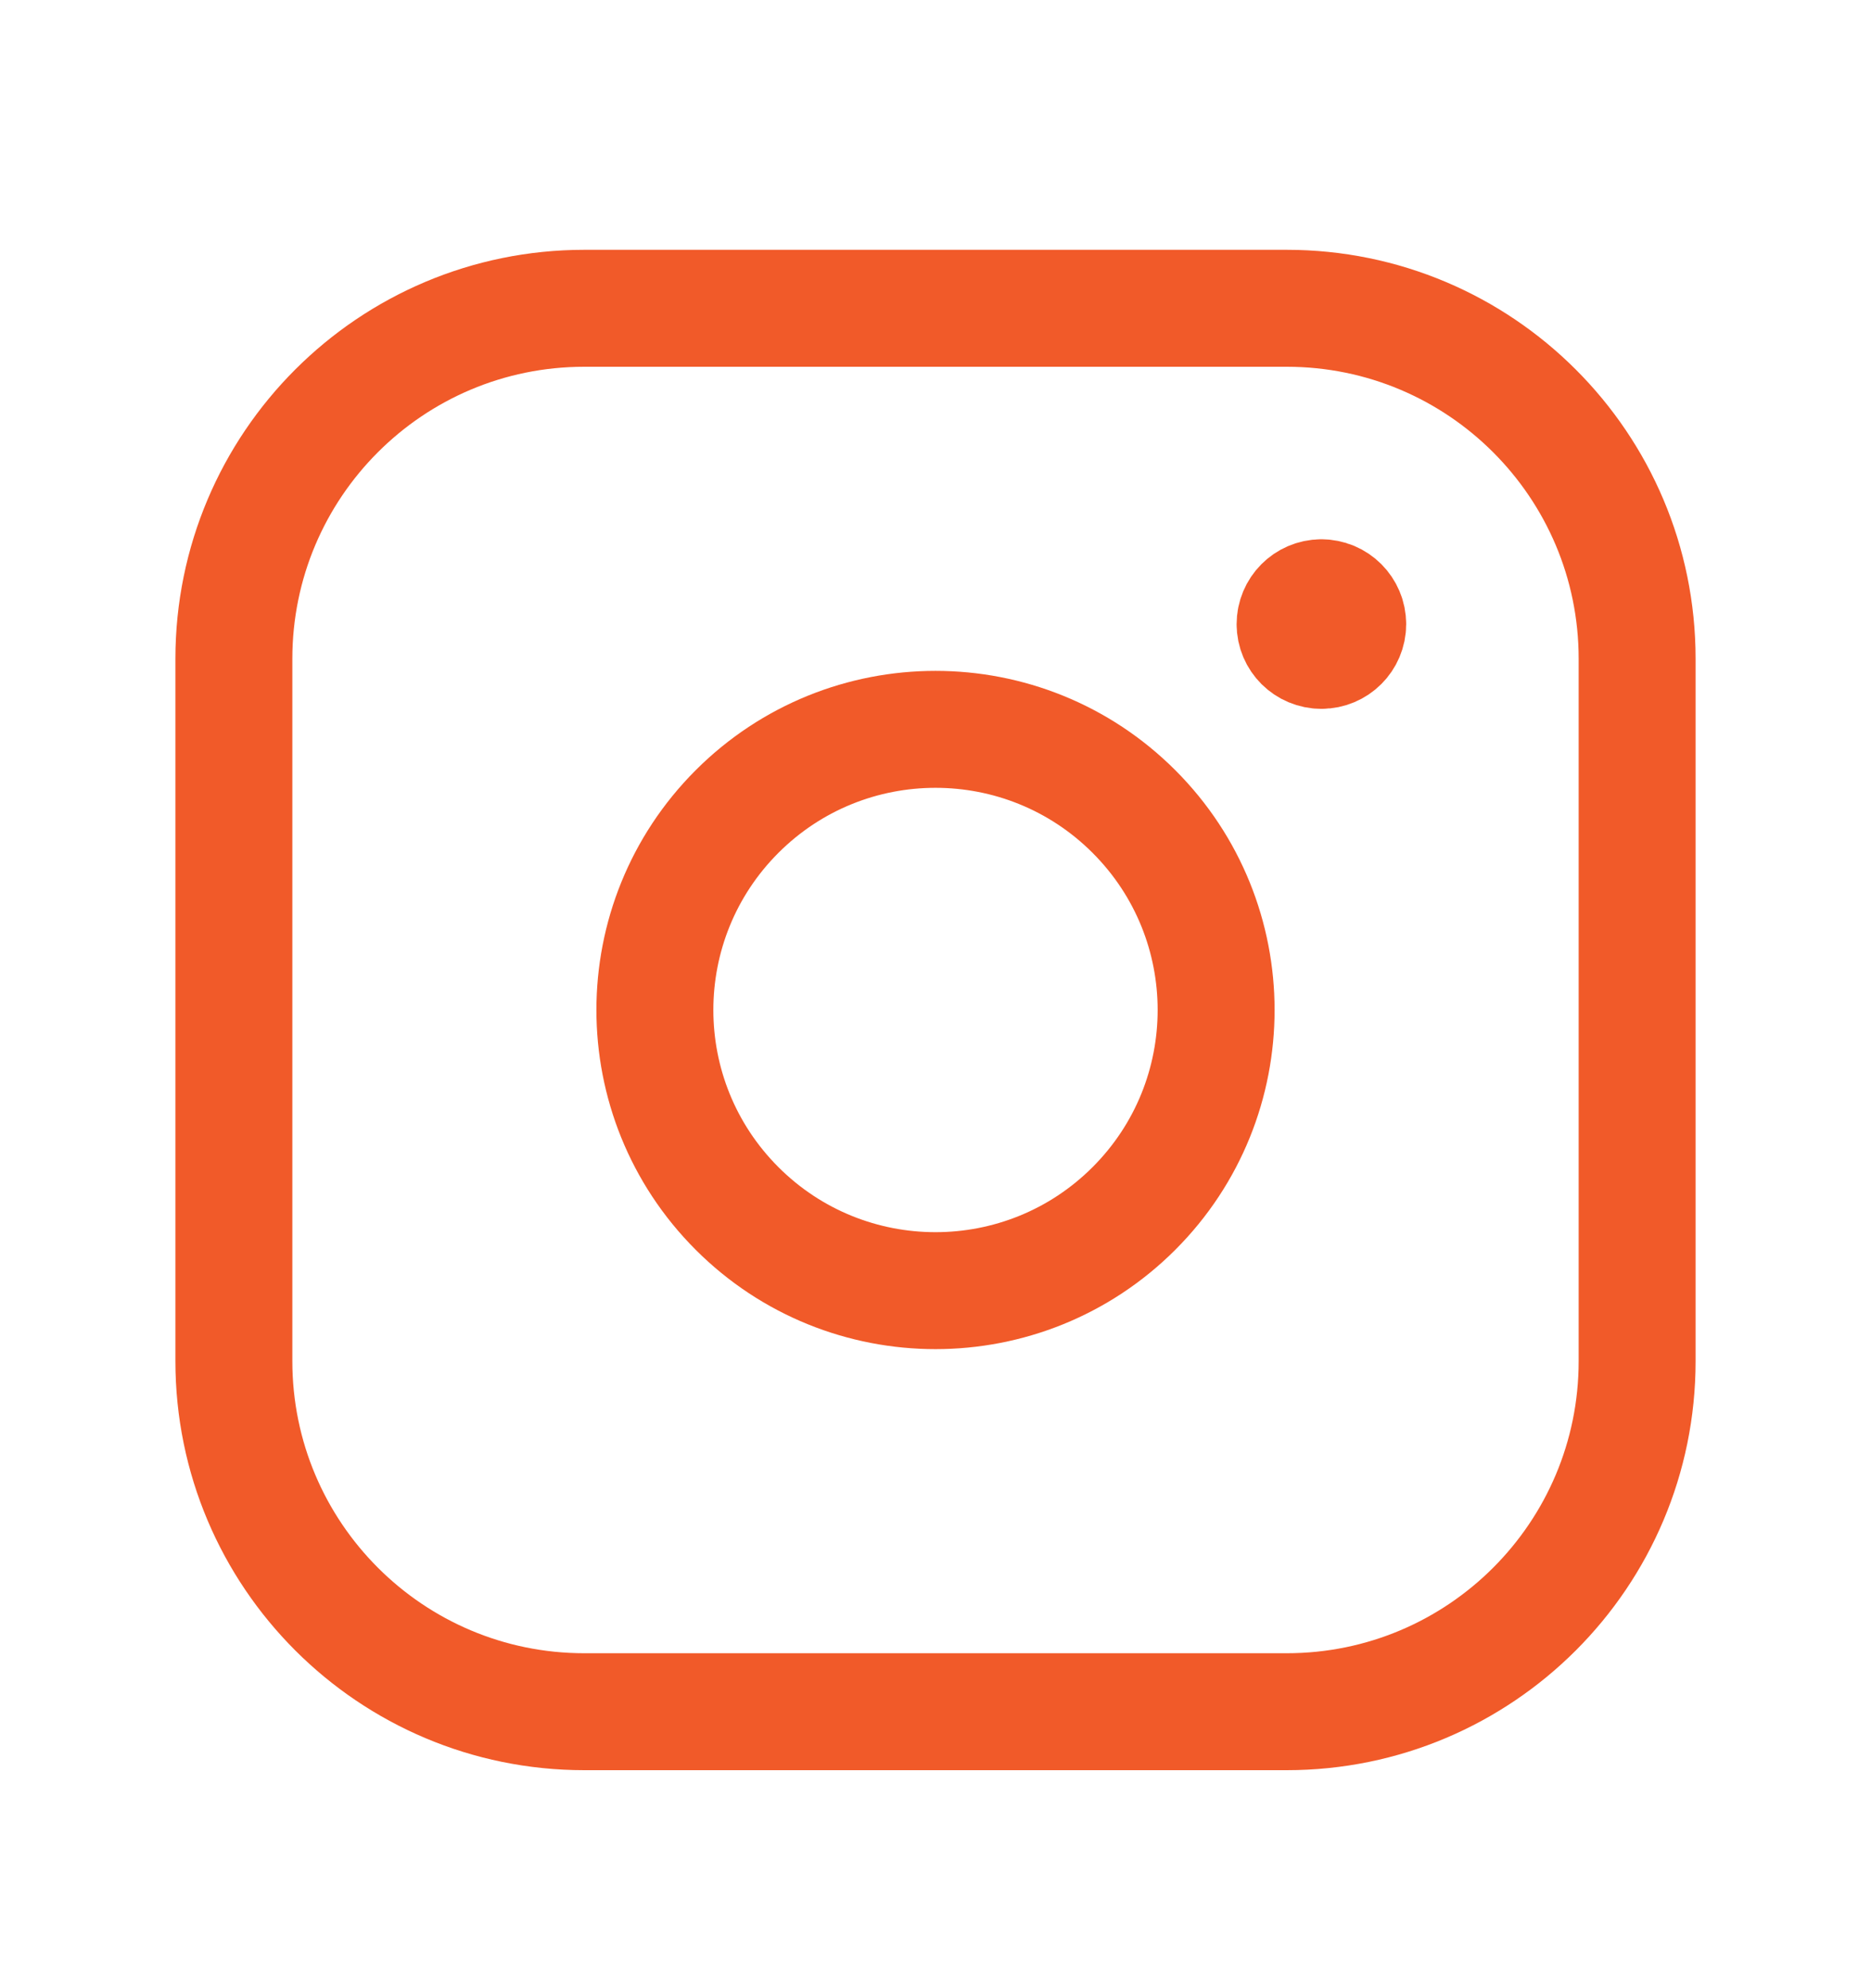
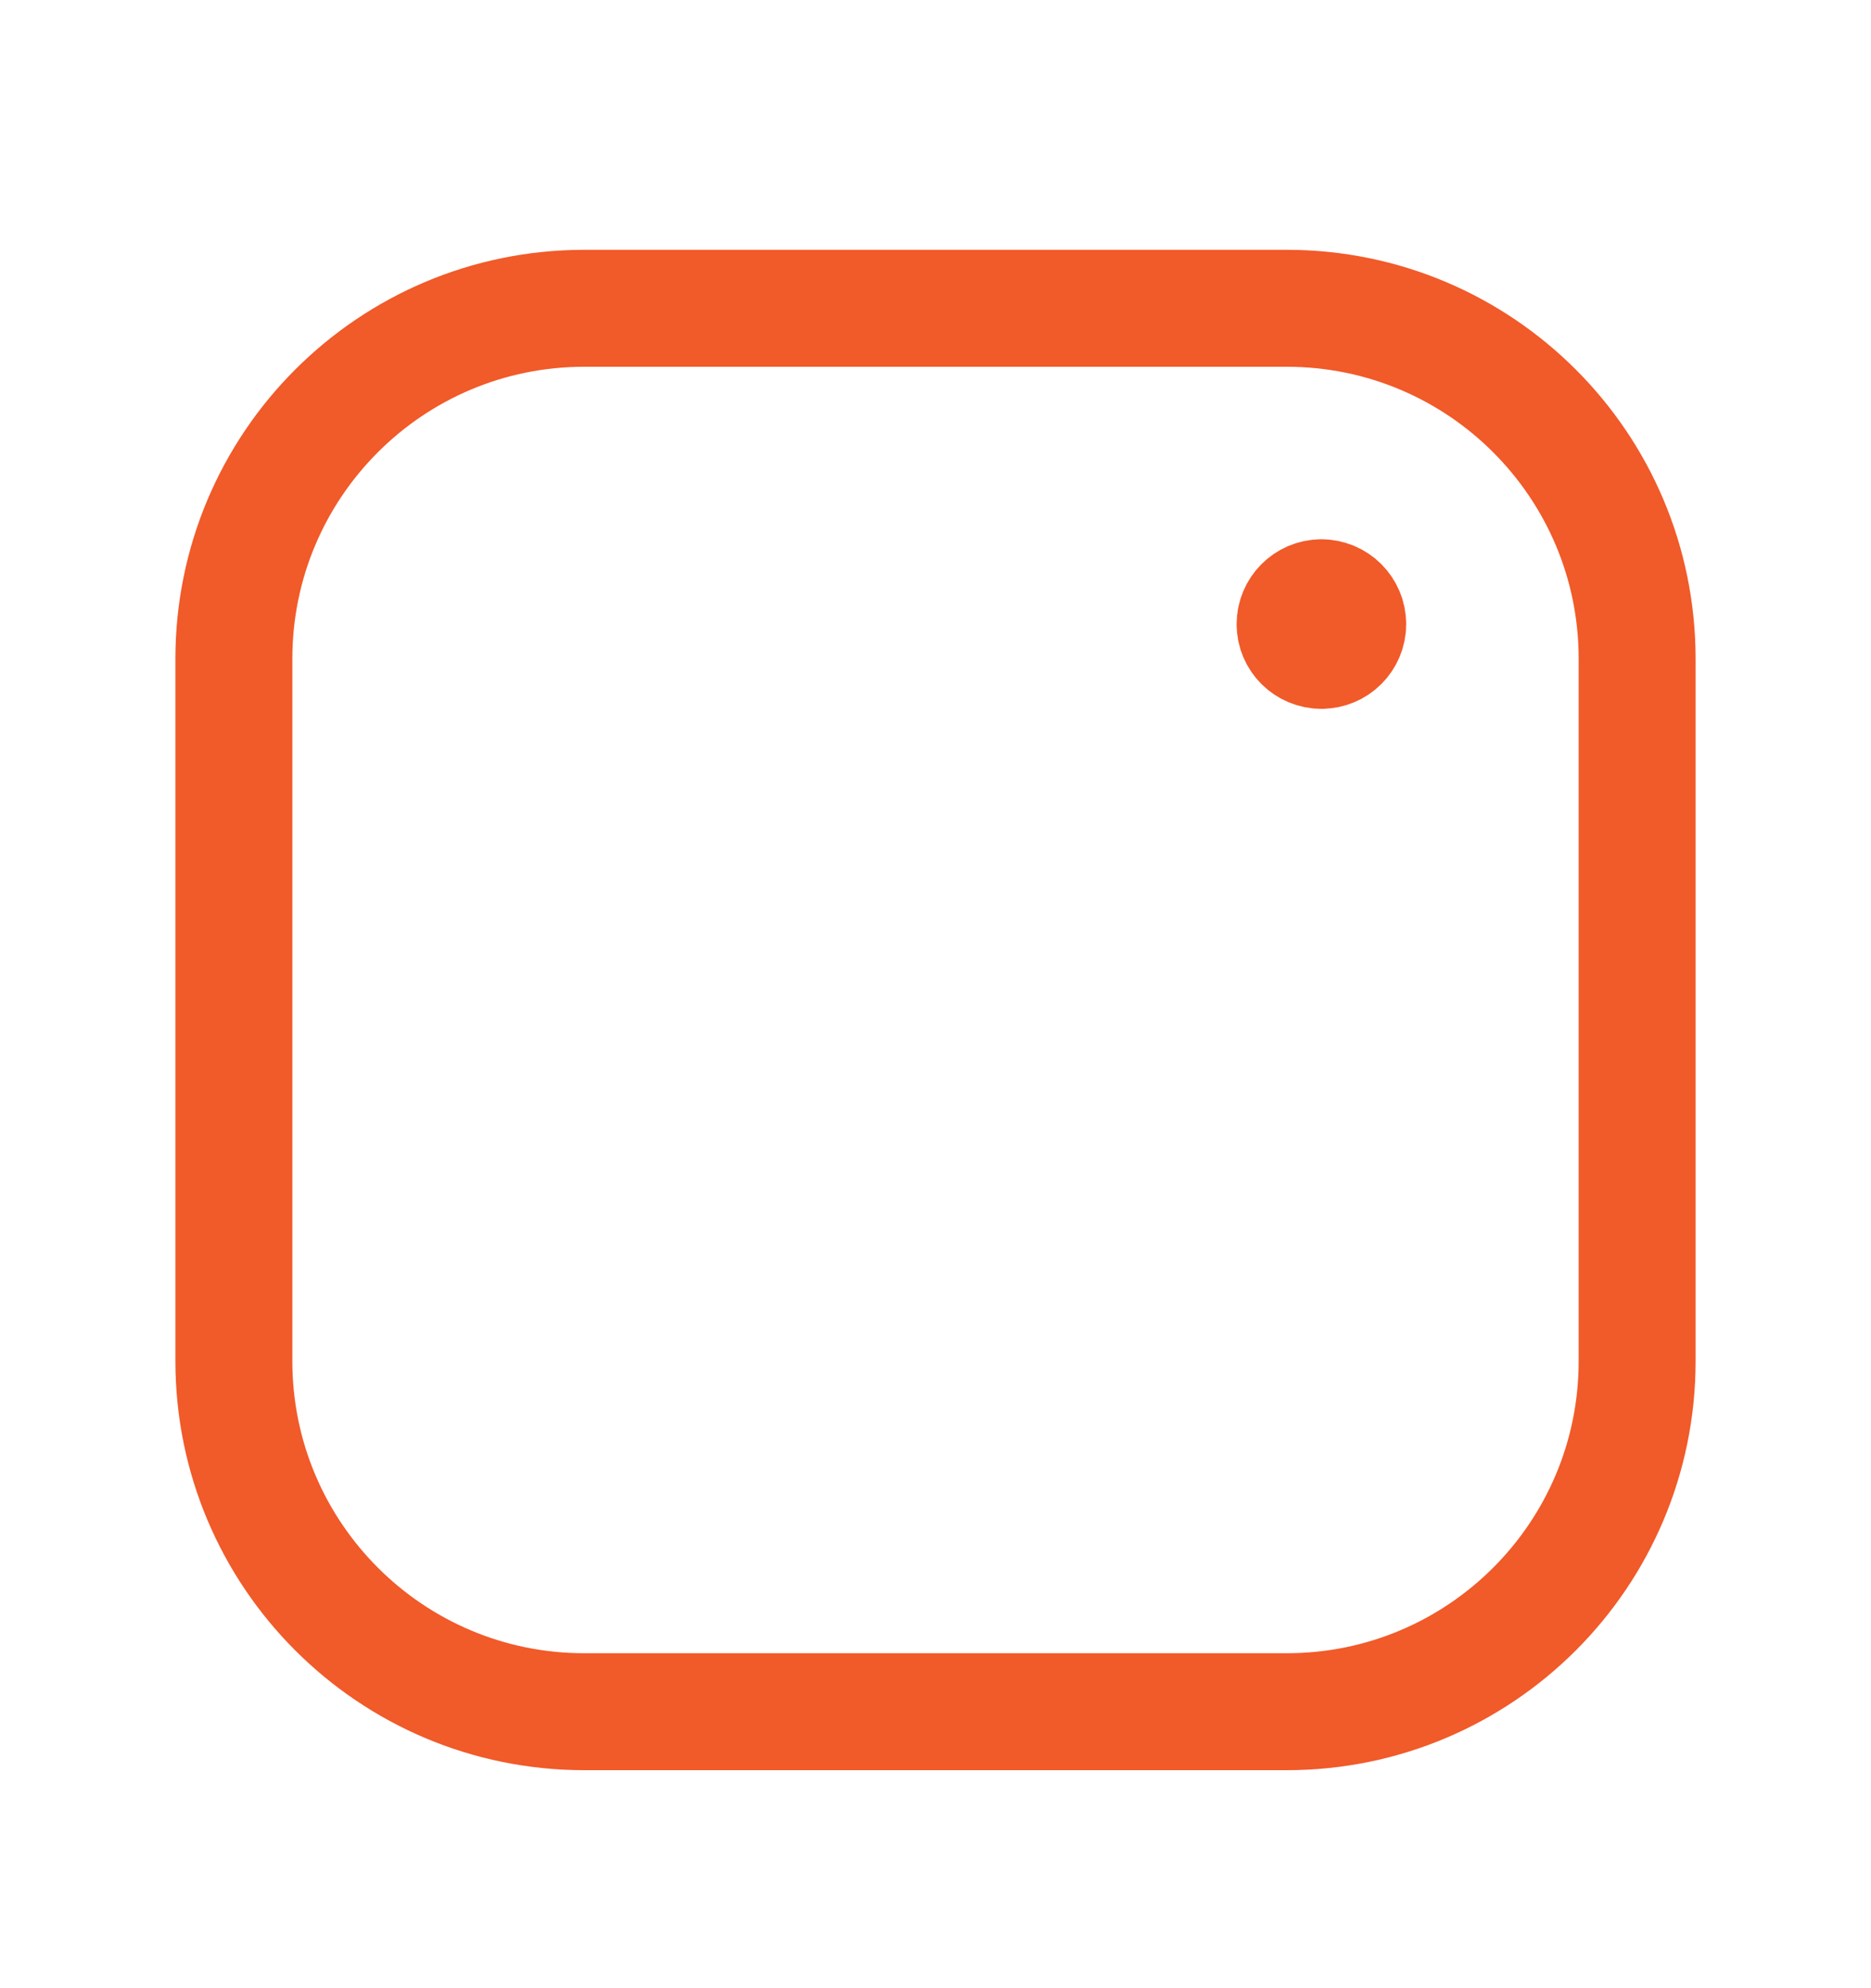
<svg xmlns="http://www.w3.org/2000/svg" width="16" height="17" viewBox="0 0 16 17" fill="none">
  <path fill-rule="evenodd" clip-rule="evenodd" d="M4.997 2.636H11.003C12.658 2.636 14 3.977 14 5.633V11.639C14 13.294 12.659 14.636 11.003 14.636H4.997C3.342 14.636 2 13.294 2 11.638V5.633C2 3.978 3.341 2.636 4.997 2.636V2.636Z" stroke="#F15A29" stroke-linecap="round" stroke-linejoin="round" />
  <path d="M11.299 5.111C11.175 5.112 11.075 5.213 11.075 5.337C11.075 5.461 11.176 5.561 11.3 5.561C11.424 5.561 11.525 5.461 11.525 5.337C11.525 5.212 11.424 5.111 11.299 5.111" stroke="#F15A29" stroke-linecap="round" stroke-linejoin="round" />
-   <path d="M9.697 6.939C10.634 7.876 10.634 9.396 9.697 10.333C8.76 11.27 7.24 11.27 6.303 10.333C5.366 9.396 5.366 7.876 6.303 6.939C7.24 6.002 8.76 6.002 9.697 6.939" stroke="#F15A29" stroke-linecap="round" stroke-linejoin="round" />
</svg>